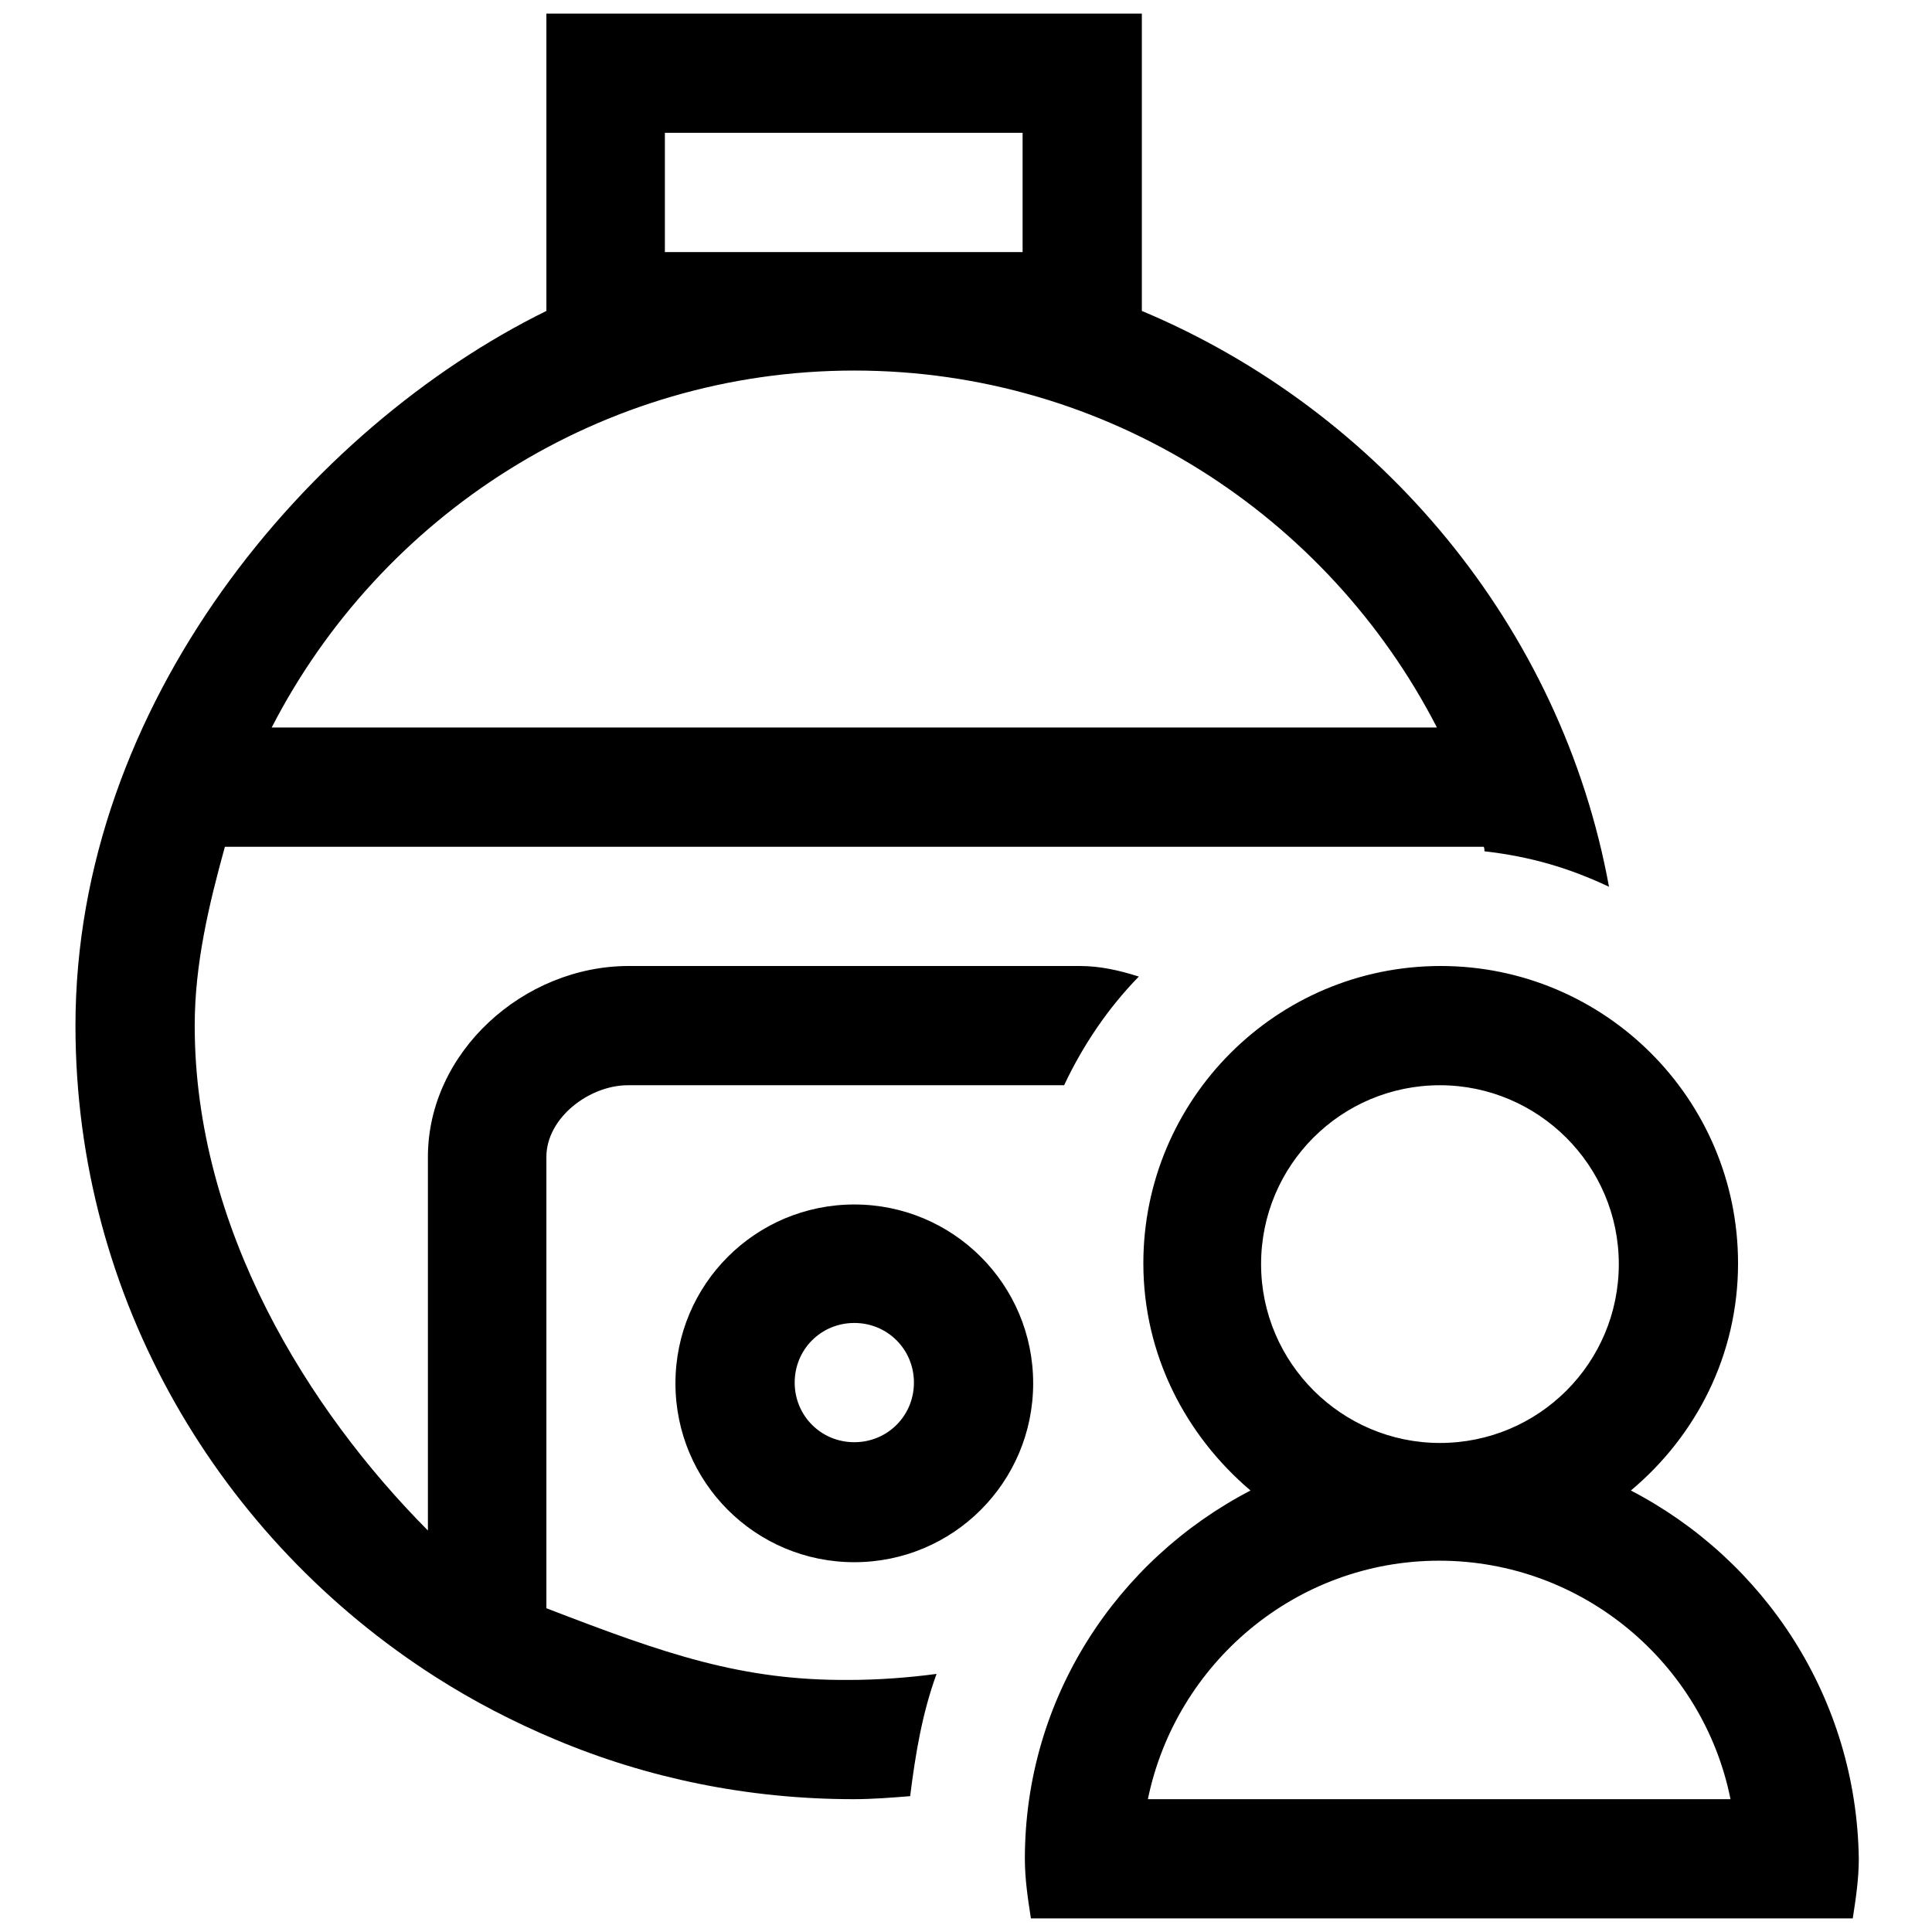
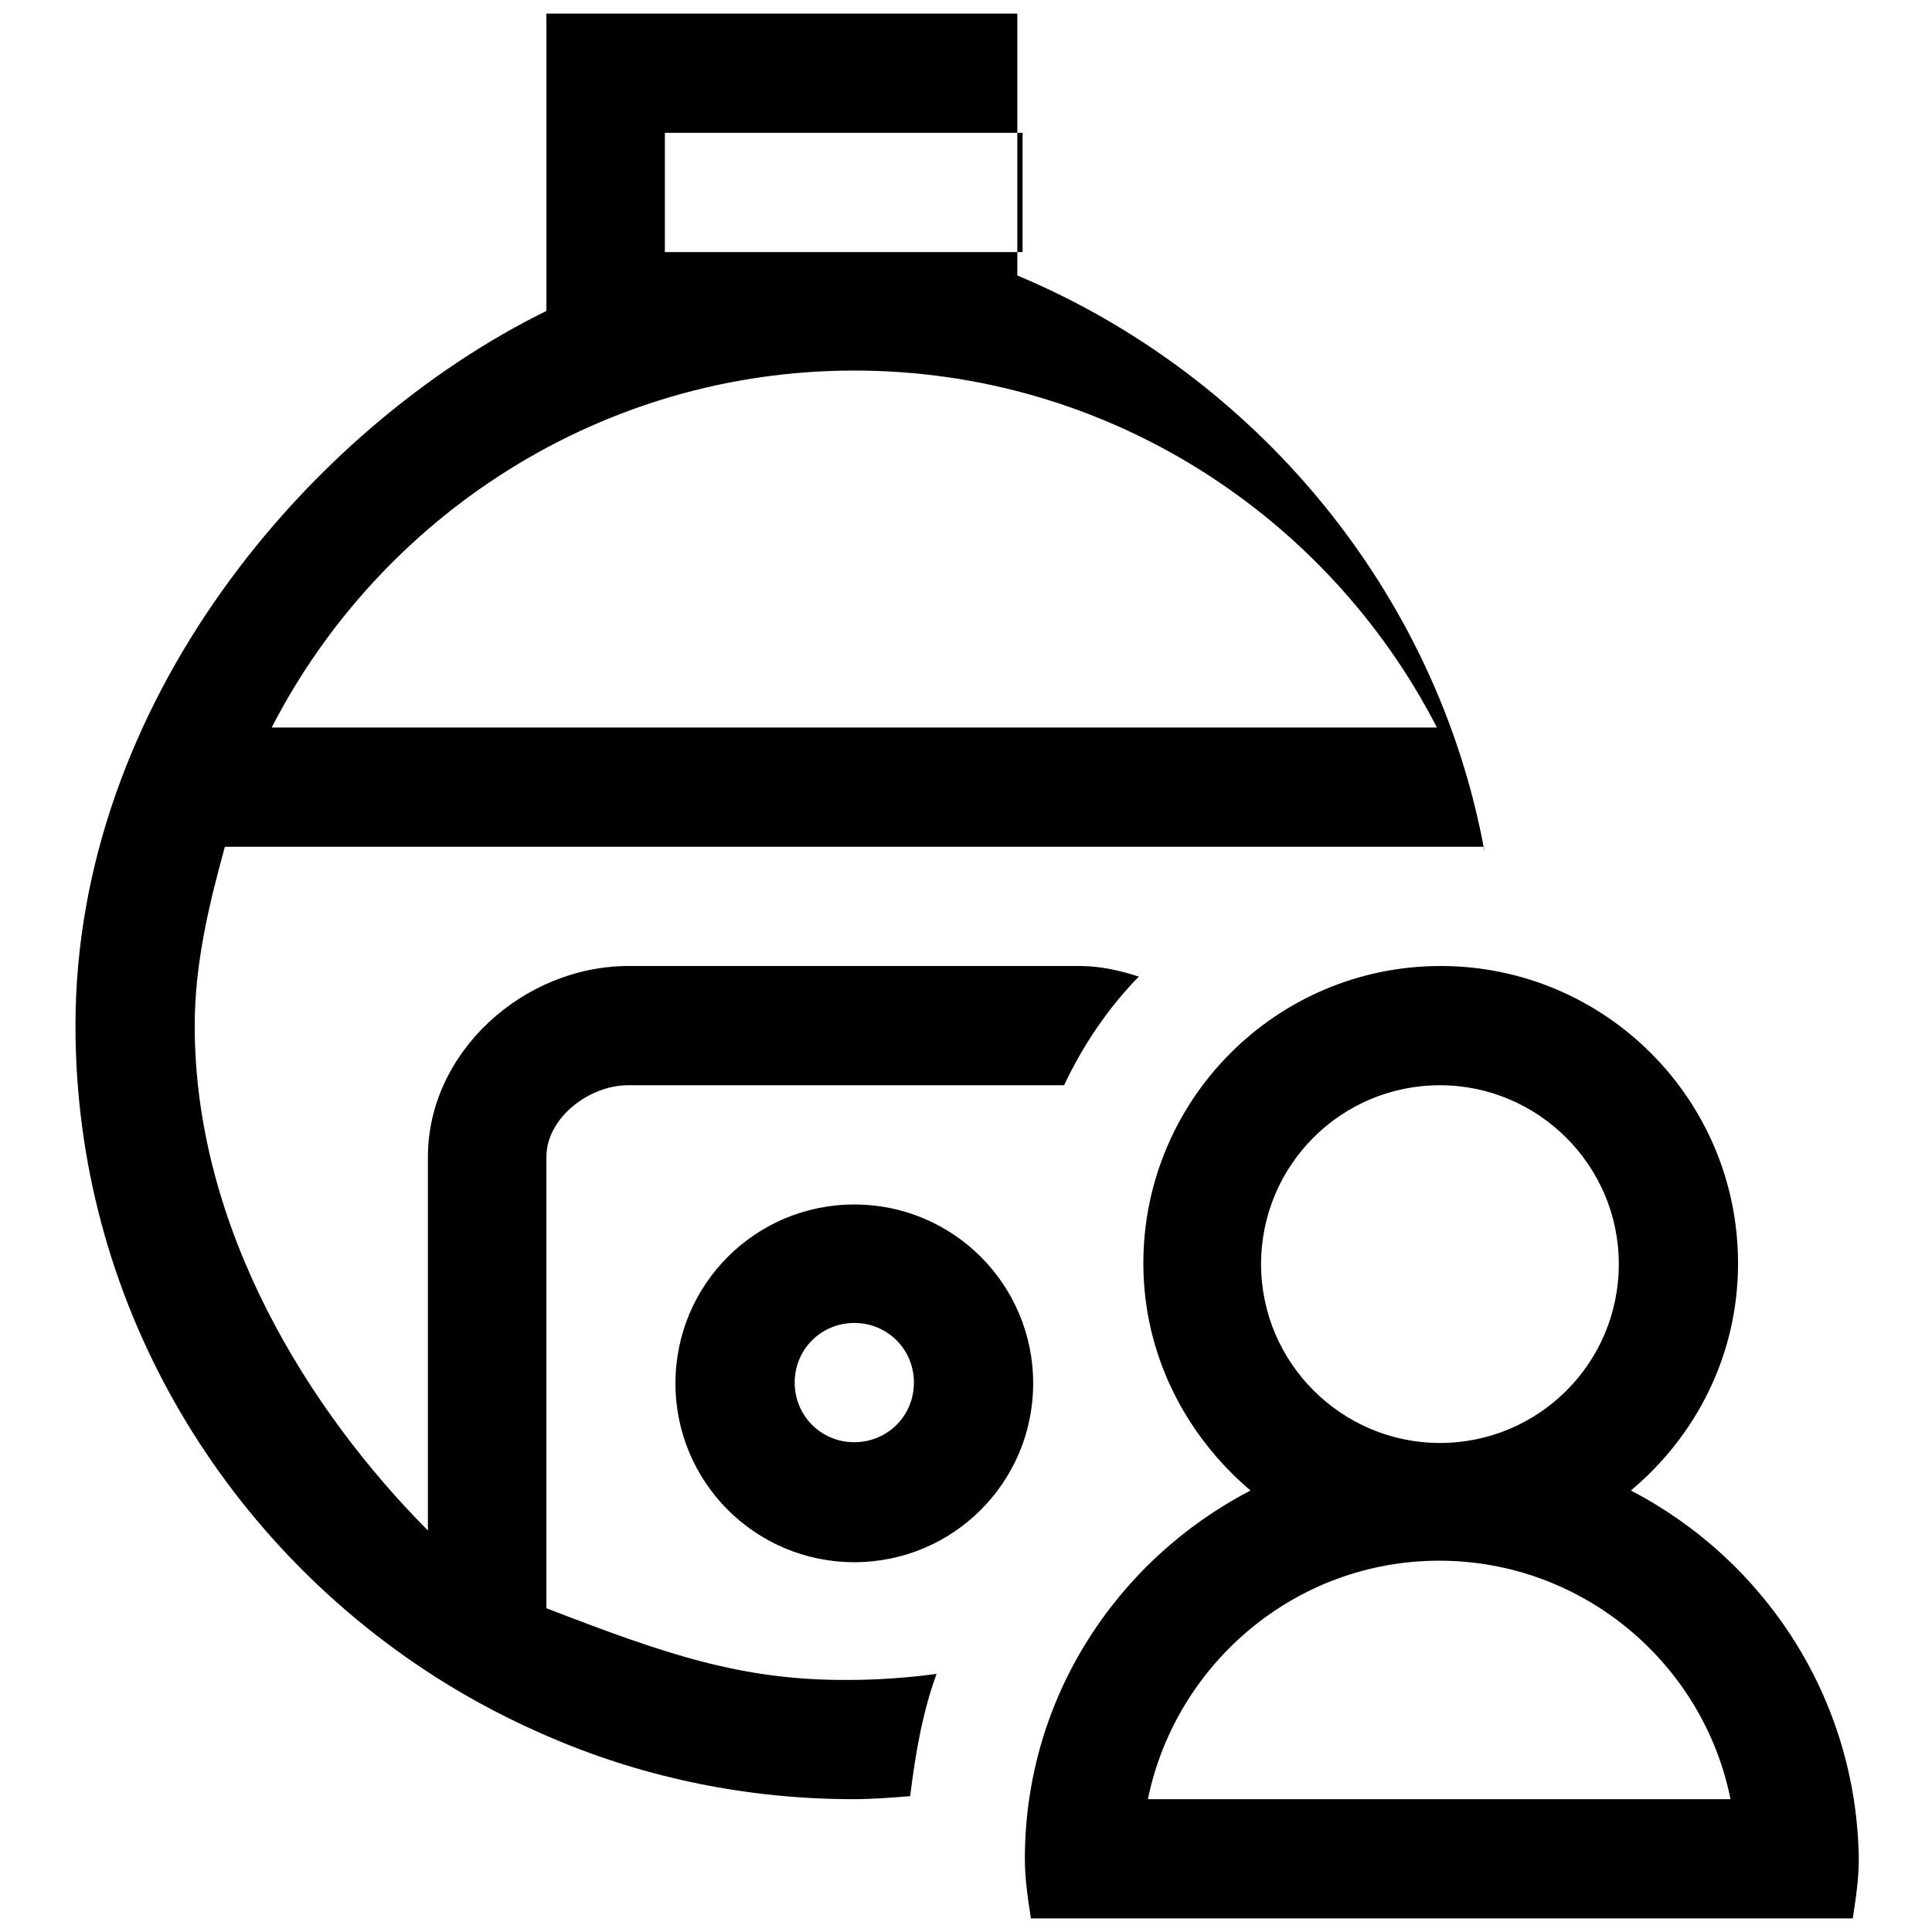
<svg xmlns="http://www.w3.org/2000/svg" version="1.1" x="0px" y="0px" viewBox="0 0 256 256" enable-background="new 0 0 256 256" xml:space="preserve">
  <g>
-     <path fill="#000000" d="M216.1,197.5c8.6-7.2,14.2-17.9,14.2-30.1c0-21.8-17.7-39.4-39.4-39.4c-21.8,0-39.4,17.7-39.4,39.4 c0,12.1,5.6,22.8,14.2,30.1c-17.7,9.2-29.9,27.5-29.9,48.8c0,2.7,0.4,5.3,0.8,7.9h15h0.8h77.3h0.8h15c0.4-2.6,0.8-5.2,0.8-7.9 C246,225,233.8,206.7,216.1,197.5z M190.8,143.8c13,0,23.7,10.6,23.7,23.7s-10.6,23.7-23.7,23.7c-13,0-23.7-10.6-23.7-23.7 S177.7,143.8,190.8,143.8z M152.1,238.4c3.7-18,19.6-31.6,38.6-31.6s35,13.6,38.6,31.6H152.1z M72.4,213.1v-59.8 c0-5.2,5.7-9.5,10.8-9.5h57.8c2.5-5.3,5.8-10.2,9.9-14.4c-2.5-0.8-5.1-1.4-7.8-1.4H83.3c-13.9,0-26.6,11.4-26.6,25.3v49.5 c-15.8-15.9-30.9-40-30.9-66.9c0-8.2,1.9-16.1,4-23.7h161h5.8c0.1,0.2,0.1,0.4,0.1,0.6c6.1,0.7,11.2,2.2,16.5,4.7 c-6.3-34.5-30.4-63.1-61.9-76.3V1.8H72.4v39.4C40.9,56.7,10,93.2,10,135.9c0,36.3,19.2,68.1,47.7,86.3c5,3.2,10.4,6,15.9,8.3 c12.1,5.1,25.5,7.9,39.5,7.9c2.5,0,5-0.2,7.5-0.4c0.7-5.6,1.6-11,3.5-16.2c-3.7,0.5-7.8,0.8-11.6,0.8 C98.3,222.7,88.2,219.2,72.4,213.1z M88.2,17.6h47.3v15.8h-22.4h-25V17.6z M113.2,49.1c33.6,0,62.8,19.3,77.2,47.3H36 C50.4,68.4,79.6,49.1,113.2,49.1z M113.2,159.6c-13.1,0-23.7,10.6-23.7,23.7s10.6,23.7,23.7,23.7c13.1,0,23.7-10.6,23.7-23.7 S126.3,159.6,113.2,159.6z M113.2,191.1c-4.4,0-7.9-3.5-7.9-7.9s3.5-7.9,7.9-7.9c4.4,0,7.9,3.5,7.9,7.9S117.6,191.1,113.2,191.1z" />
+     <path fill="#000000" d="M216.1,197.5c8.6-7.2,14.2-17.9,14.2-30.1c0-21.8-17.7-39.4-39.4-39.4c-21.8,0-39.4,17.7-39.4,39.4 c0,12.1,5.6,22.8,14.2,30.1c-17.7,9.2-29.9,27.5-29.9,48.8c0,2.7,0.4,5.3,0.8,7.9h15h0.8h77.3h0.8h15c0.4-2.6,0.8-5.2,0.8-7.9 C246,225,233.8,206.7,216.1,197.5z M190.8,143.8c13,0,23.7,10.6,23.7,23.7s-10.6,23.7-23.7,23.7c-13,0-23.7-10.6-23.7-23.7 S177.7,143.8,190.8,143.8z M152.1,238.4c3.7-18,19.6-31.6,38.6-31.6s35,13.6,38.6,31.6H152.1z M72.4,213.1v-59.8 c0-5.2,5.7-9.5,10.8-9.5h57.8c2.5-5.3,5.8-10.2,9.9-14.4c-2.5-0.8-5.1-1.4-7.8-1.4H83.3c-13.9,0-26.6,11.4-26.6,25.3v49.5 c-15.8-15.9-30.9-40-30.9-66.9c0-8.2,1.9-16.1,4-23.7h161h5.8c0.1,0.2,0.1,0.4,0.1,0.6c-6.3-34.5-30.4-63.1-61.9-76.3V1.8H72.4v39.4C40.9,56.7,10,93.2,10,135.9c0,36.3,19.2,68.1,47.7,86.3c5,3.2,10.4,6,15.9,8.3 c12.1,5.1,25.5,7.9,39.5,7.9c2.5,0,5-0.2,7.5-0.4c0.7-5.6,1.6-11,3.5-16.2c-3.7,0.5-7.8,0.8-11.6,0.8 C98.3,222.7,88.2,219.2,72.4,213.1z M88.2,17.6h47.3v15.8h-22.4h-25V17.6z M113.2,49.1c33.6,0,62.8,19.3,77.2,47.3H36 C50.4,68.4,79.6,49.1,113.2,49.1z M113.2,159.6c-13.1,0-23.7,10.6-23.7,23.7s10.6,23.7,23.7,23.7c13.1,0,23.7-10.6,23.7-23.7 S126.3,159.6,113.2,159.6z M113.2,191.1c-4.4,0-7.9-3.5-7.9-7.9s3.5-7.9,7.9-7.9c4.4,0,7.9,3.5,7.9,7.9S117.6,191.1,113.2,191.1z" />
  </g>
</svg>